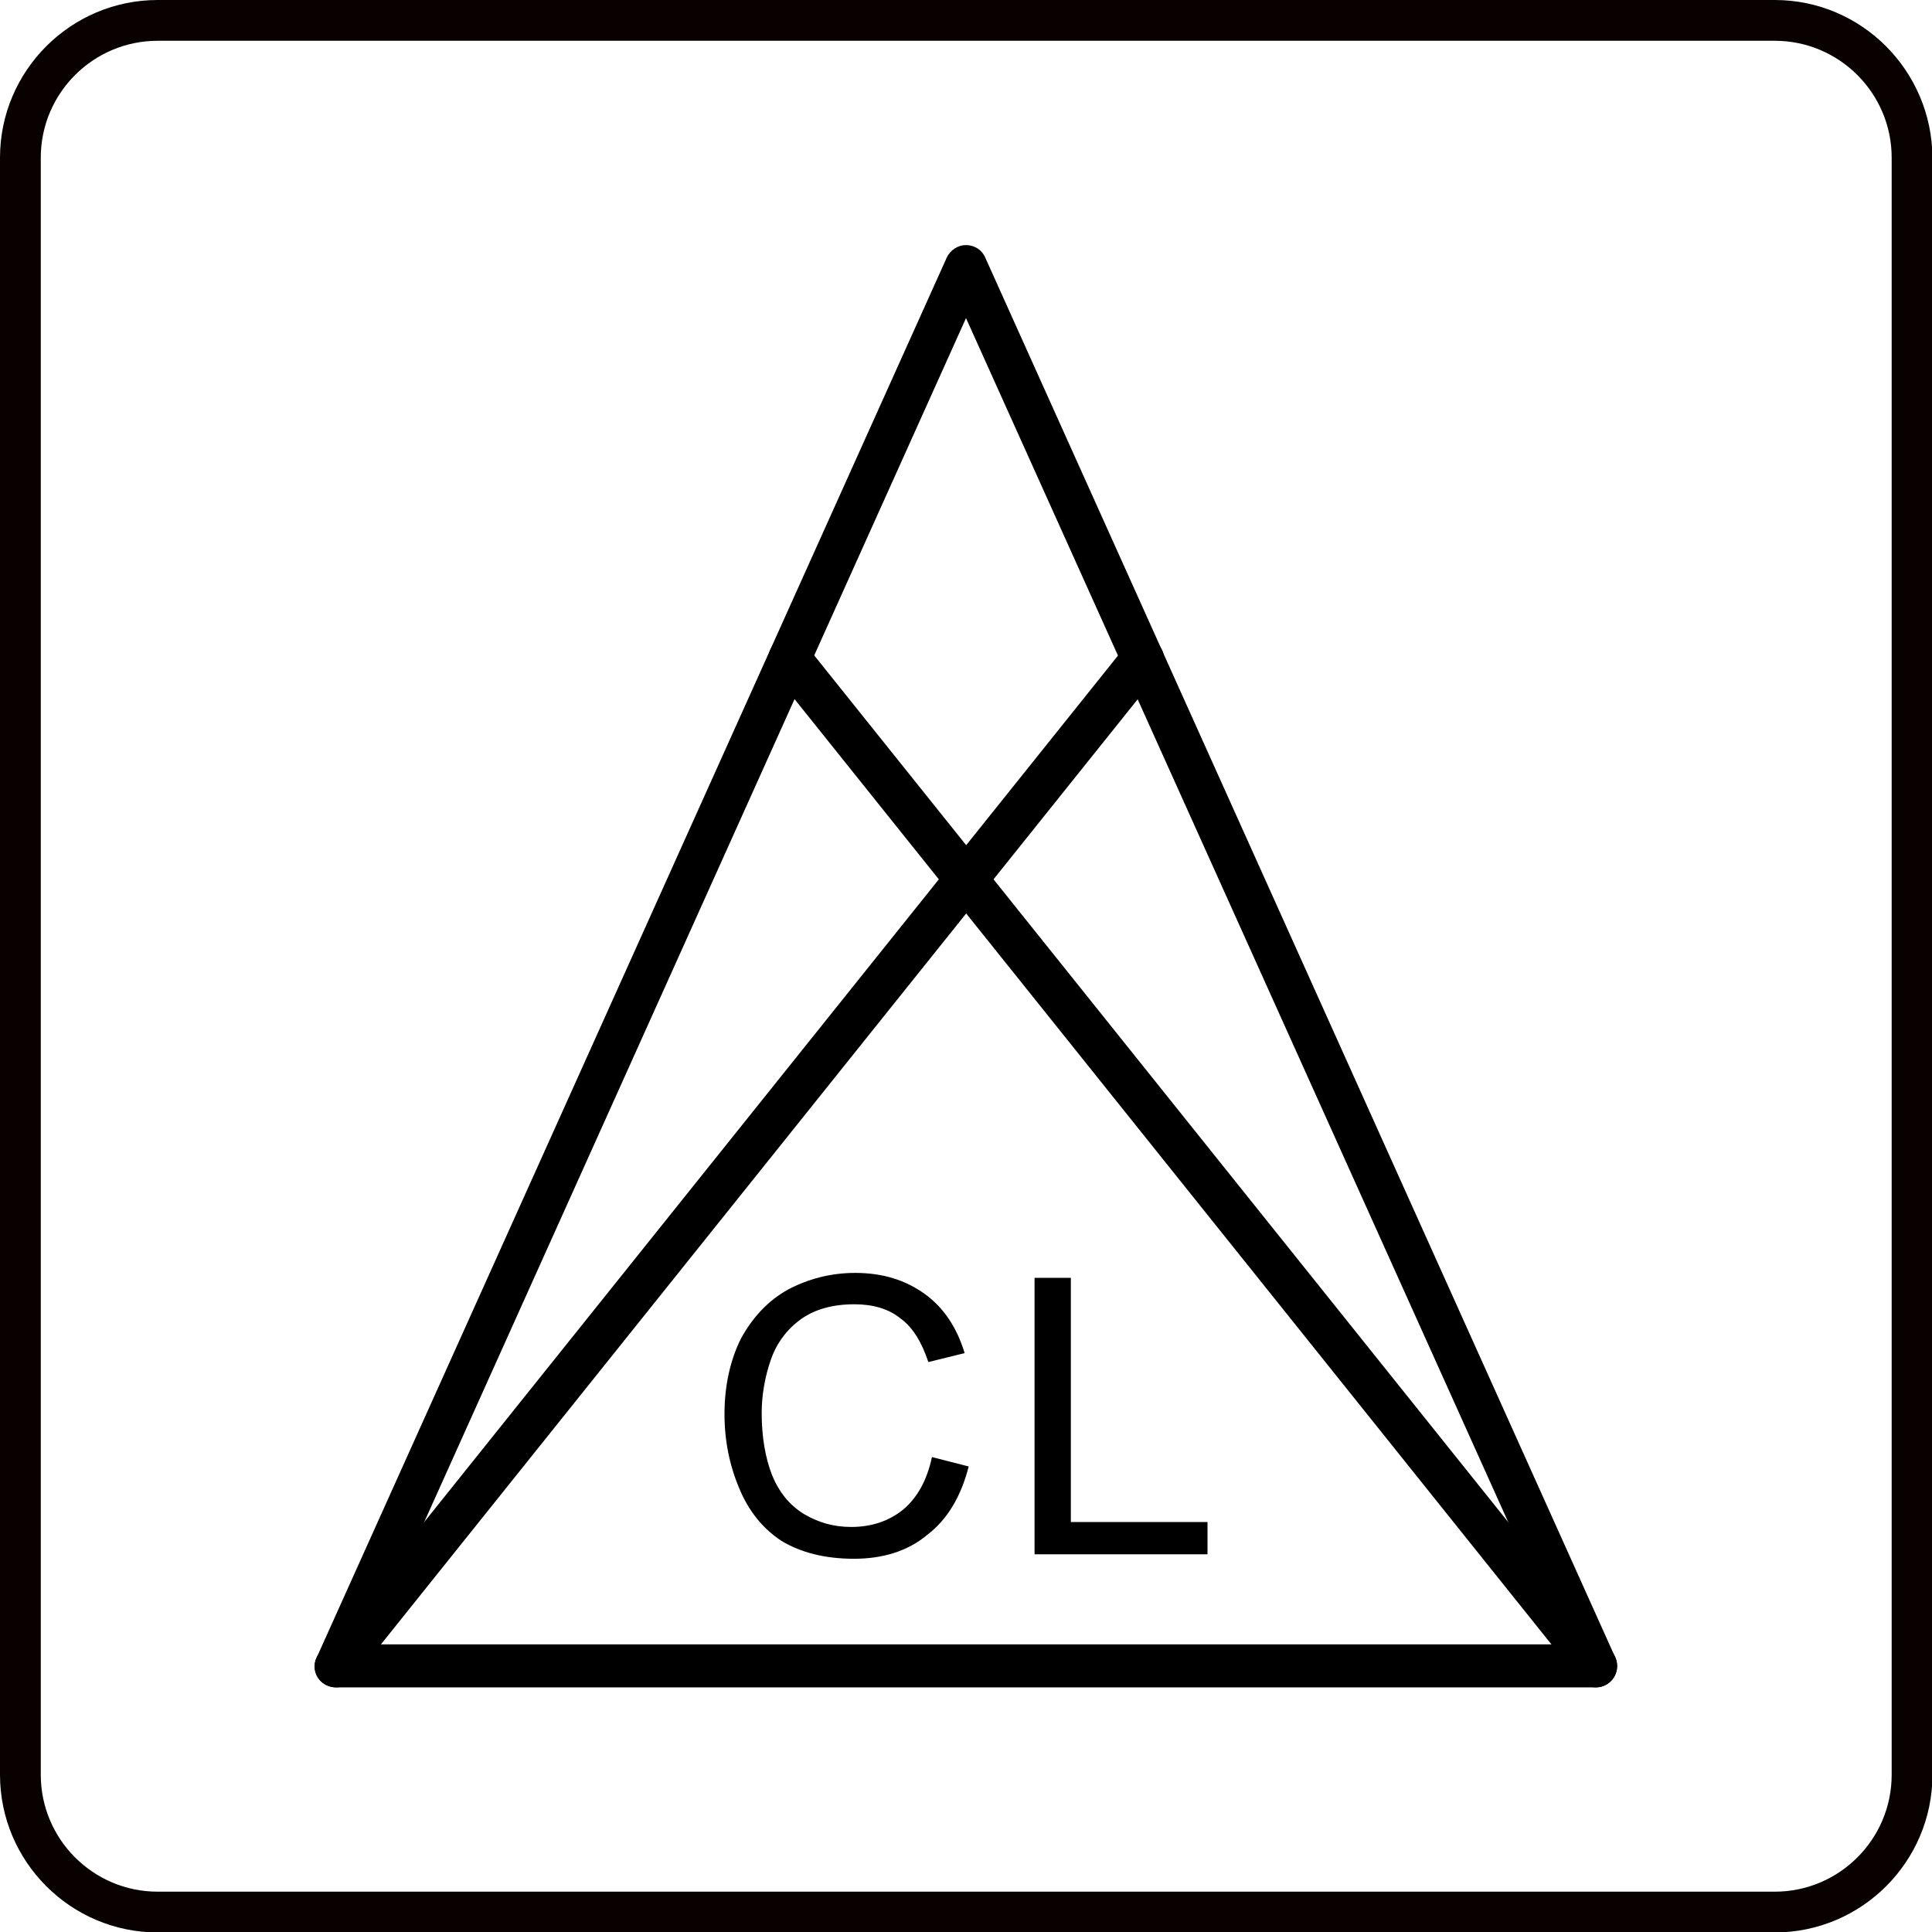
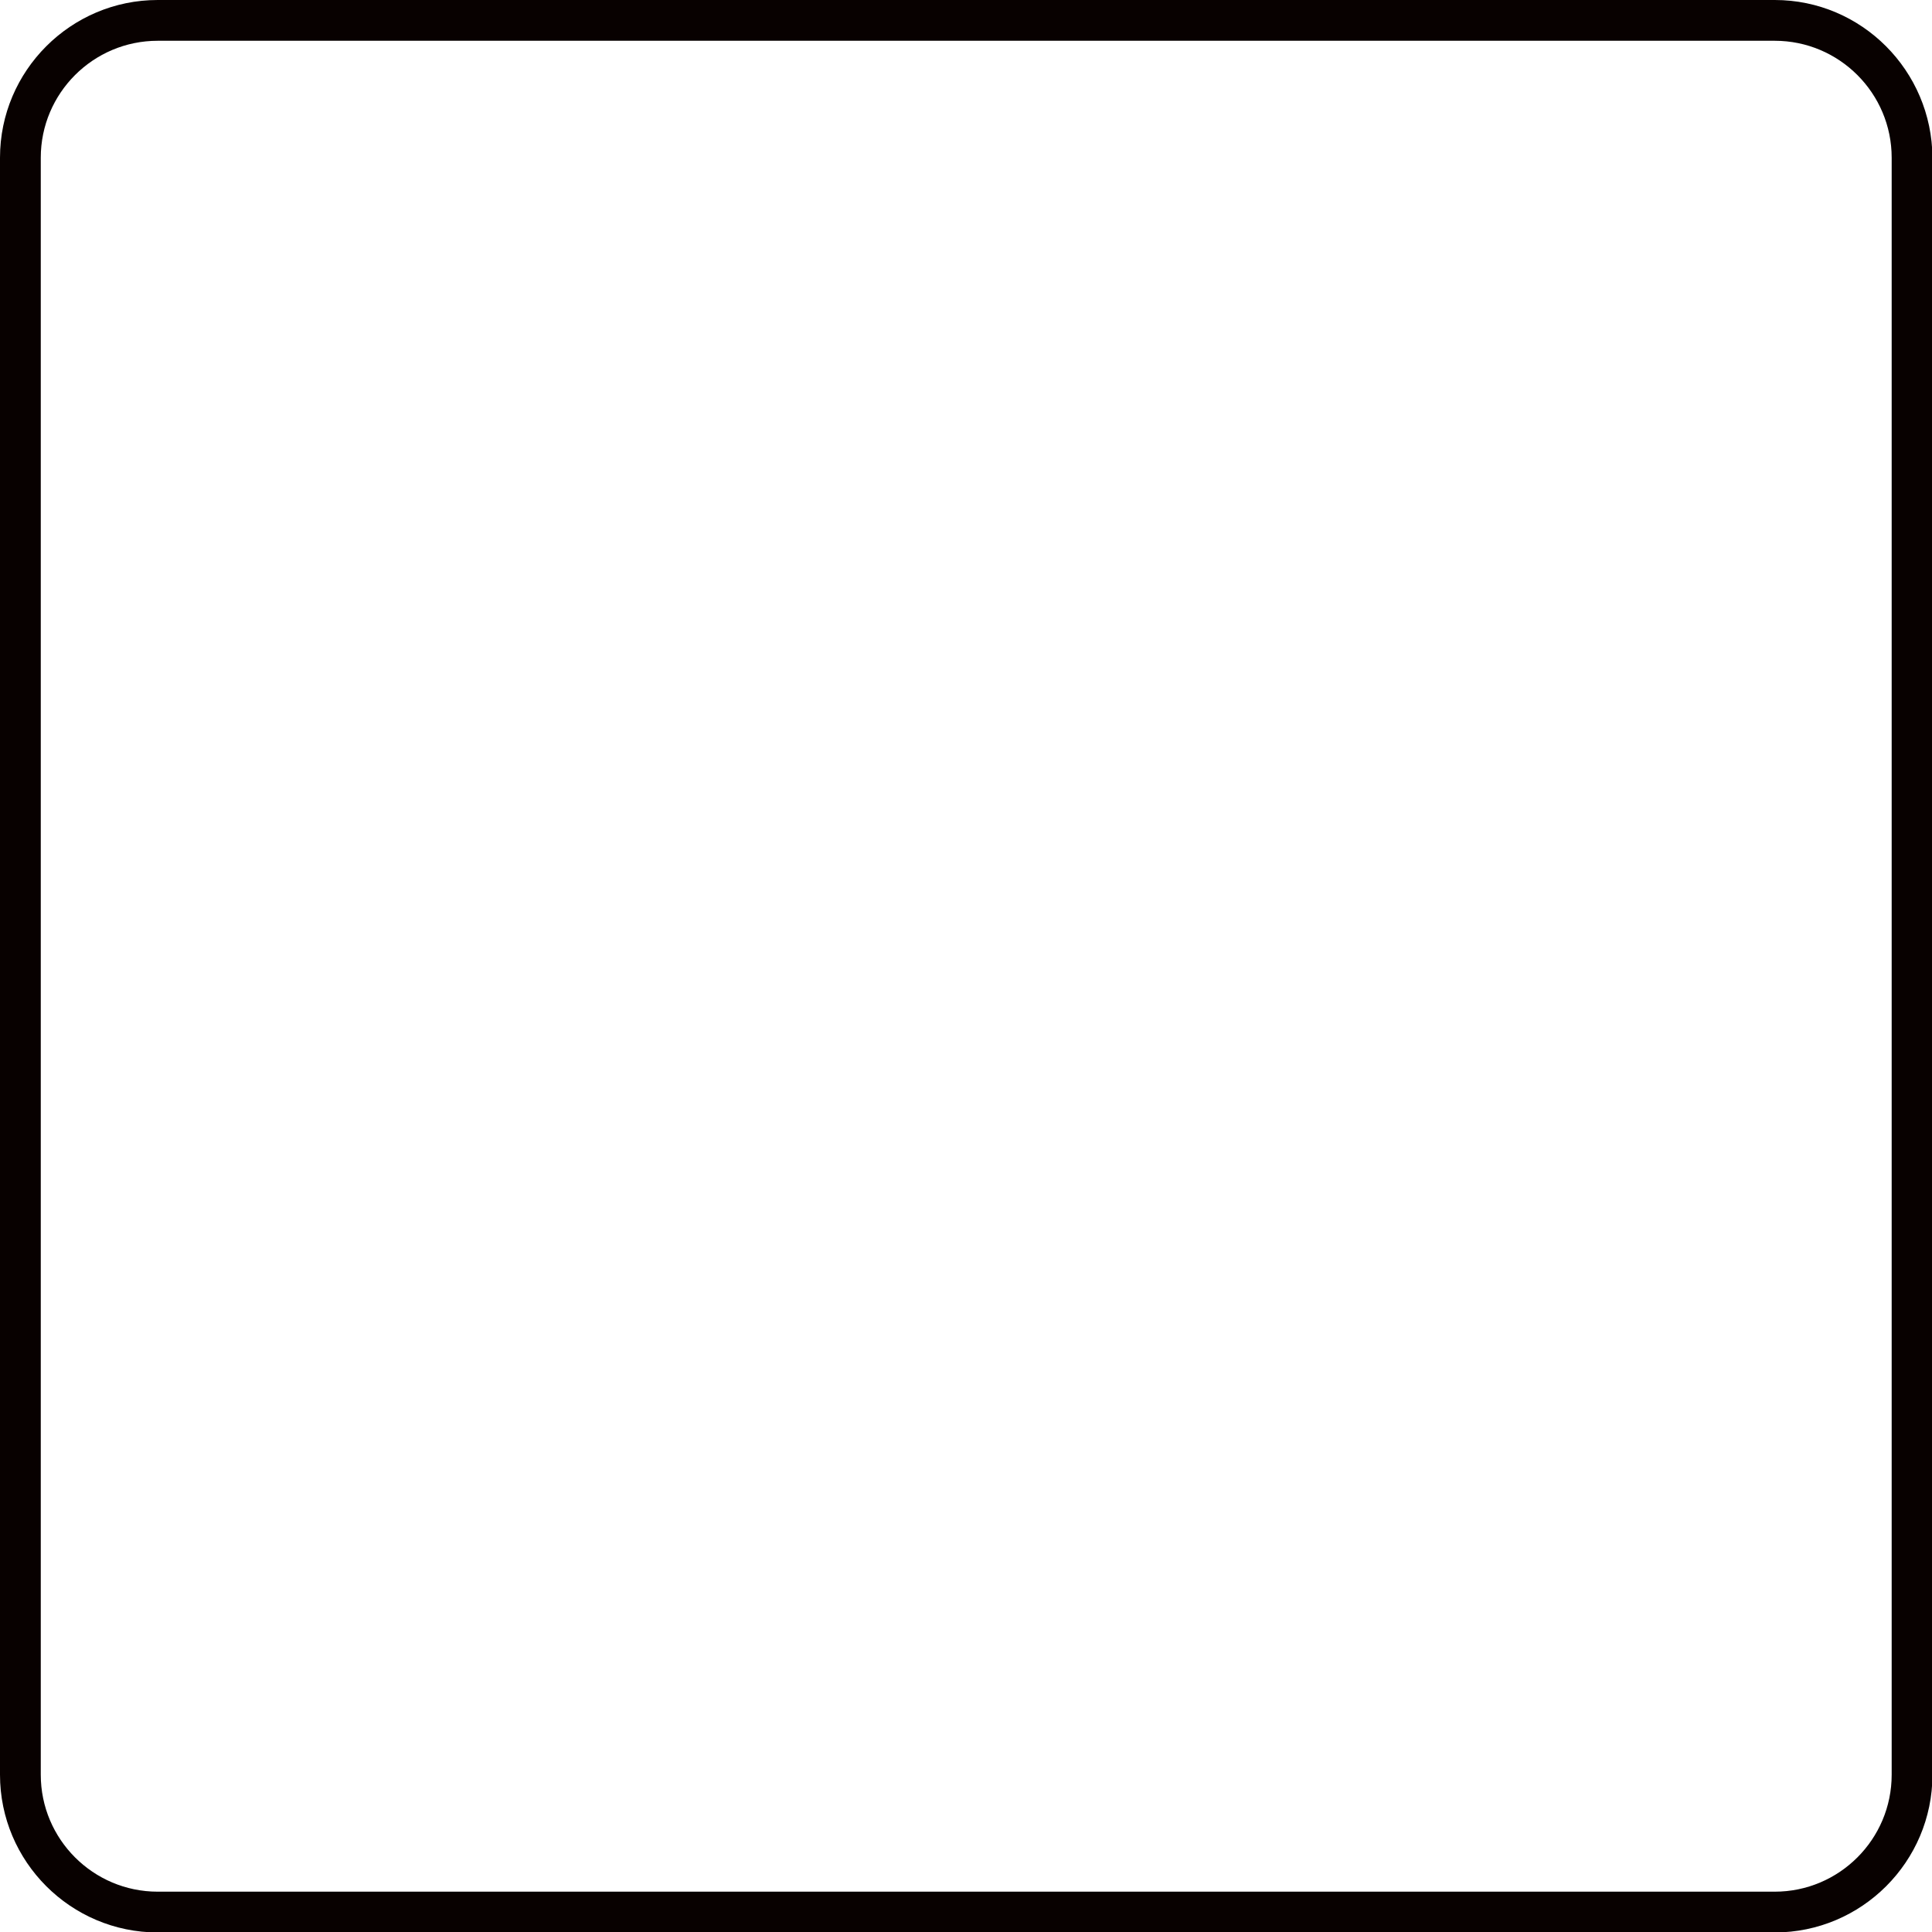
<svg xmlns="http://www.w3.org/2000/svg" version="1.1" id="图层_1" x="0px" y="0px" viewBox="0 0 431.2 431.2" style="enable-background:new 0 0 431.2 431.2;" xml:space="preserve">
  <style type="text/css">
	.st0{fill:#080100;}
	.st1{fill:none;}
</style>
  <g>
    <path class="st0" d="M396.1,0H35.2C15.8,0,0,15.8,0,35.2v360.9c0,19.4,15.8,35.2,35.2,35.2h360.9c19.4,0,35.2-15.8,35.2-35.2V35.2   C431.2,15.8,415.5,0,396.1,0z M396.1,422.2H35.2c-14.4,0-26.1-11.7-26.1-26.1V35.2c0-14.4,11.7-26.1,26.1-26.1h360.9   c14.4,0,26.1,11.7,26.1,26.1v360.9C422.2,410.5,410.5,422.2,396.1,422.2z" />
    <g>
      <g>
        <g>
-           <polygon points="230.9,285.2 230.9,346.9 269.5,346.9 269.5,339.7 239,339.7 239,285.2     " />
-         </g>
+           </g>
        <g>
-           <path d="M175.9,287.8c-4.5,2.5-7.9,6.2-10.5,10.9c-2.4,4.8-3.7,10.5-3.7,16.9c0,5.9,1.1,11.4,3.3,16.6c2.1,5.1,5.3,9,9.4,11.7      c4.3,2.6,9.7,4,16.2,4c6.4,0,12-1.7,16.3-5.3c4.5-3.4,7.6-8.6,9.3-15.3l-8.2-2.1c-1.1,5.2-3.3,9.1-6.4,11.7      c-3.2,2.6-7.1,3.9-11.6,3.9c-3.8,0-7.2-0.9-10.6-2.9c-3.2-2-5.5-4.8-7.1-8.7c-1.5-3.9-2.3-8.5-2.3-13.8c0-4,0.7-8,2-11.8      c1.3-3.8,3.6-6.9,6.8-9.2c3.1-2.2,7.1-3.3,11.9-3.3c4.1,0,7.6,1,10.2,3.1c2.8,2,4.8,5.3,6.3,9.8l8.1-2      c-1.7-5.6-4.6-10.1-8.9-13.2c-4.3-3.1-9.4-4.7-15.5-4.7C185.4,284.1,180.5,285.4,175.9,287.8z" />
-         </g>
+           </g>
      </g>
      <g>
        <g>
-           <path d="M356.2,376.6H75c-1.6,0-3.1-0.8-4-2.2c-0.9-1.4-1-3.1-0.3-4.5L211.3,57.5c0.8-1.7,2.5-2.8,4.3-2.8      c1.9,0,3.6,1.1,4.3,2.8l140.6,312.4c0.7,1.5,0.5,3.2-0.3,4.5C359.3,375.8,357.8,376.6,356.2,376.6z M82.4,367h266.5L215.6,71      L82.4,367z" />
-         </g>
+           </g>
        <g>
-           <path d="M75,376.6c-1,0-2.1-0.3-3-1c-2.1-1.6-2.4-4.6-0.7-6.7l180-224.8c1.6-2.1,4.6-2.4,6.7-0.7c2.1,1.6,2.4,4.6,0.7,6.7      l-180,224.8C77.8,376,76.4,376.6,75,376.6z" />
-         </g>
+           </g>
        <g>
-           <path d="M356.2,376.6c-1.4,0-2.8-0.6-3.7-1.8L172.5,150c-1.6-2.1-1.3-5,0.7-6.7c2.1-1.6,5-1.3,6.7,0.7l180,224.8      c1.6,2.1,1.3,5-0.7,6.7C358.3,376.2,357.3,376.6,356.2,376.6z" />
-         </g>
+           </g>
      </g>
    </g>
  </g>
</svg>